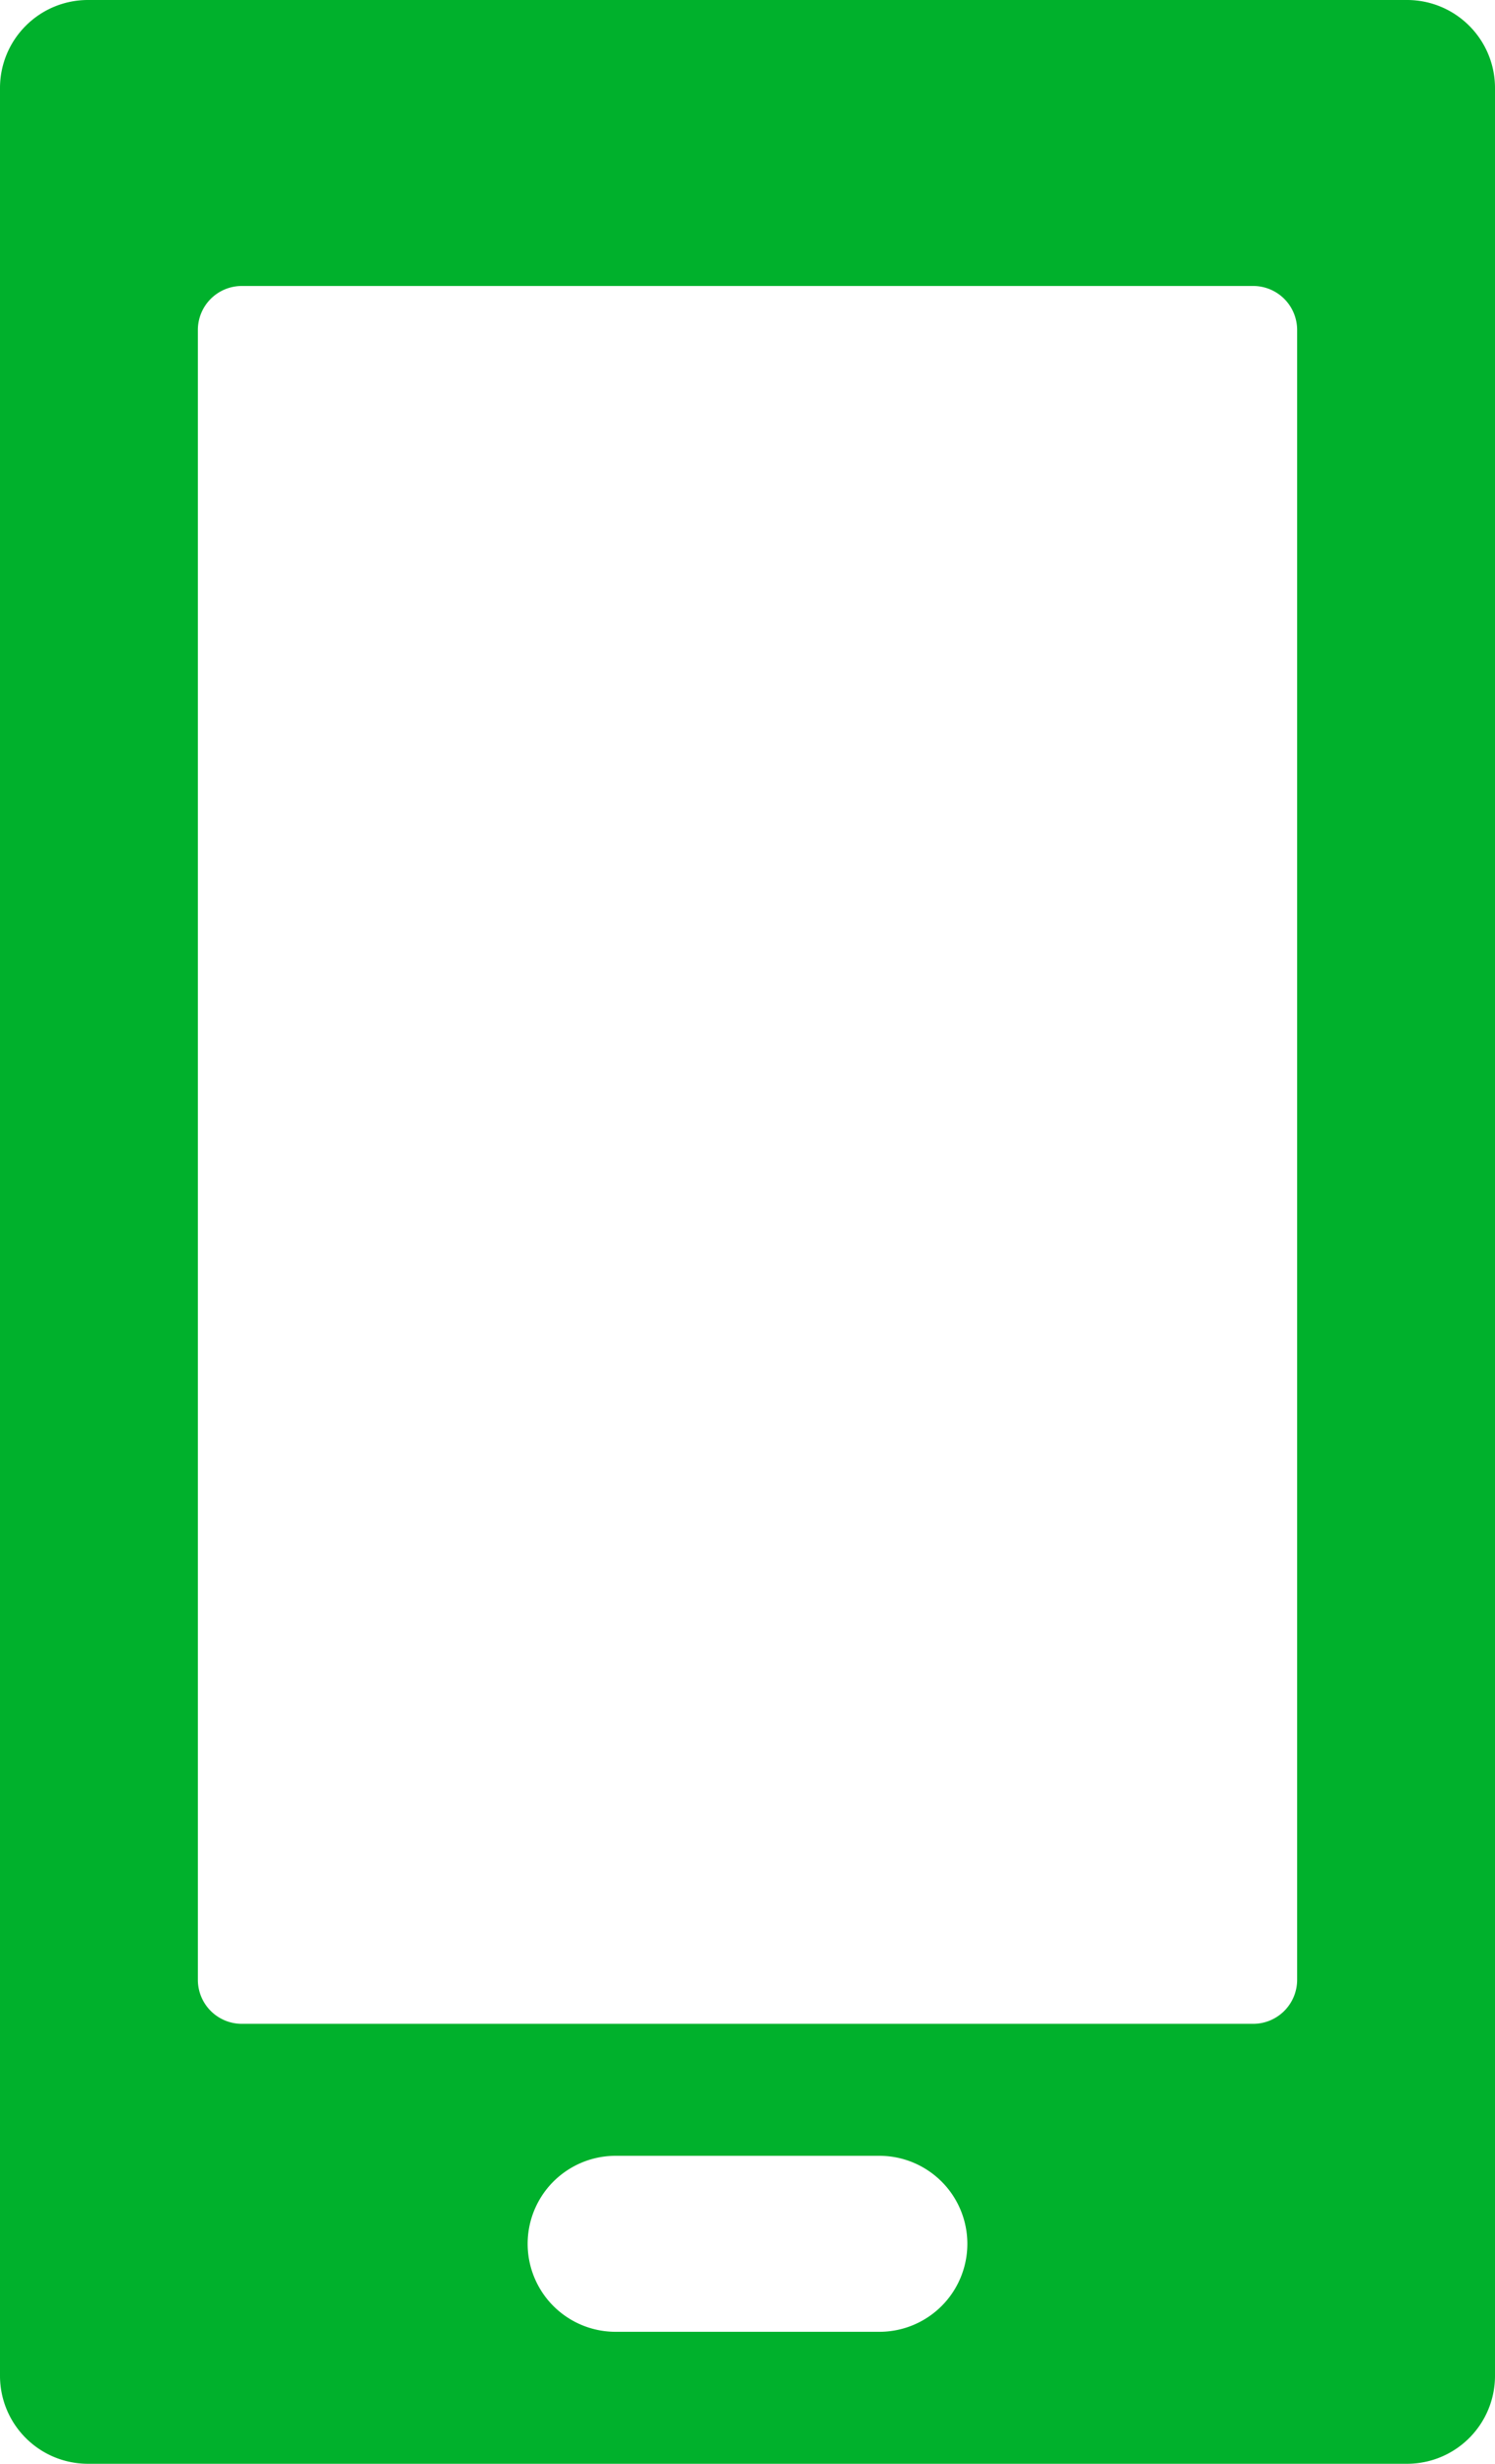
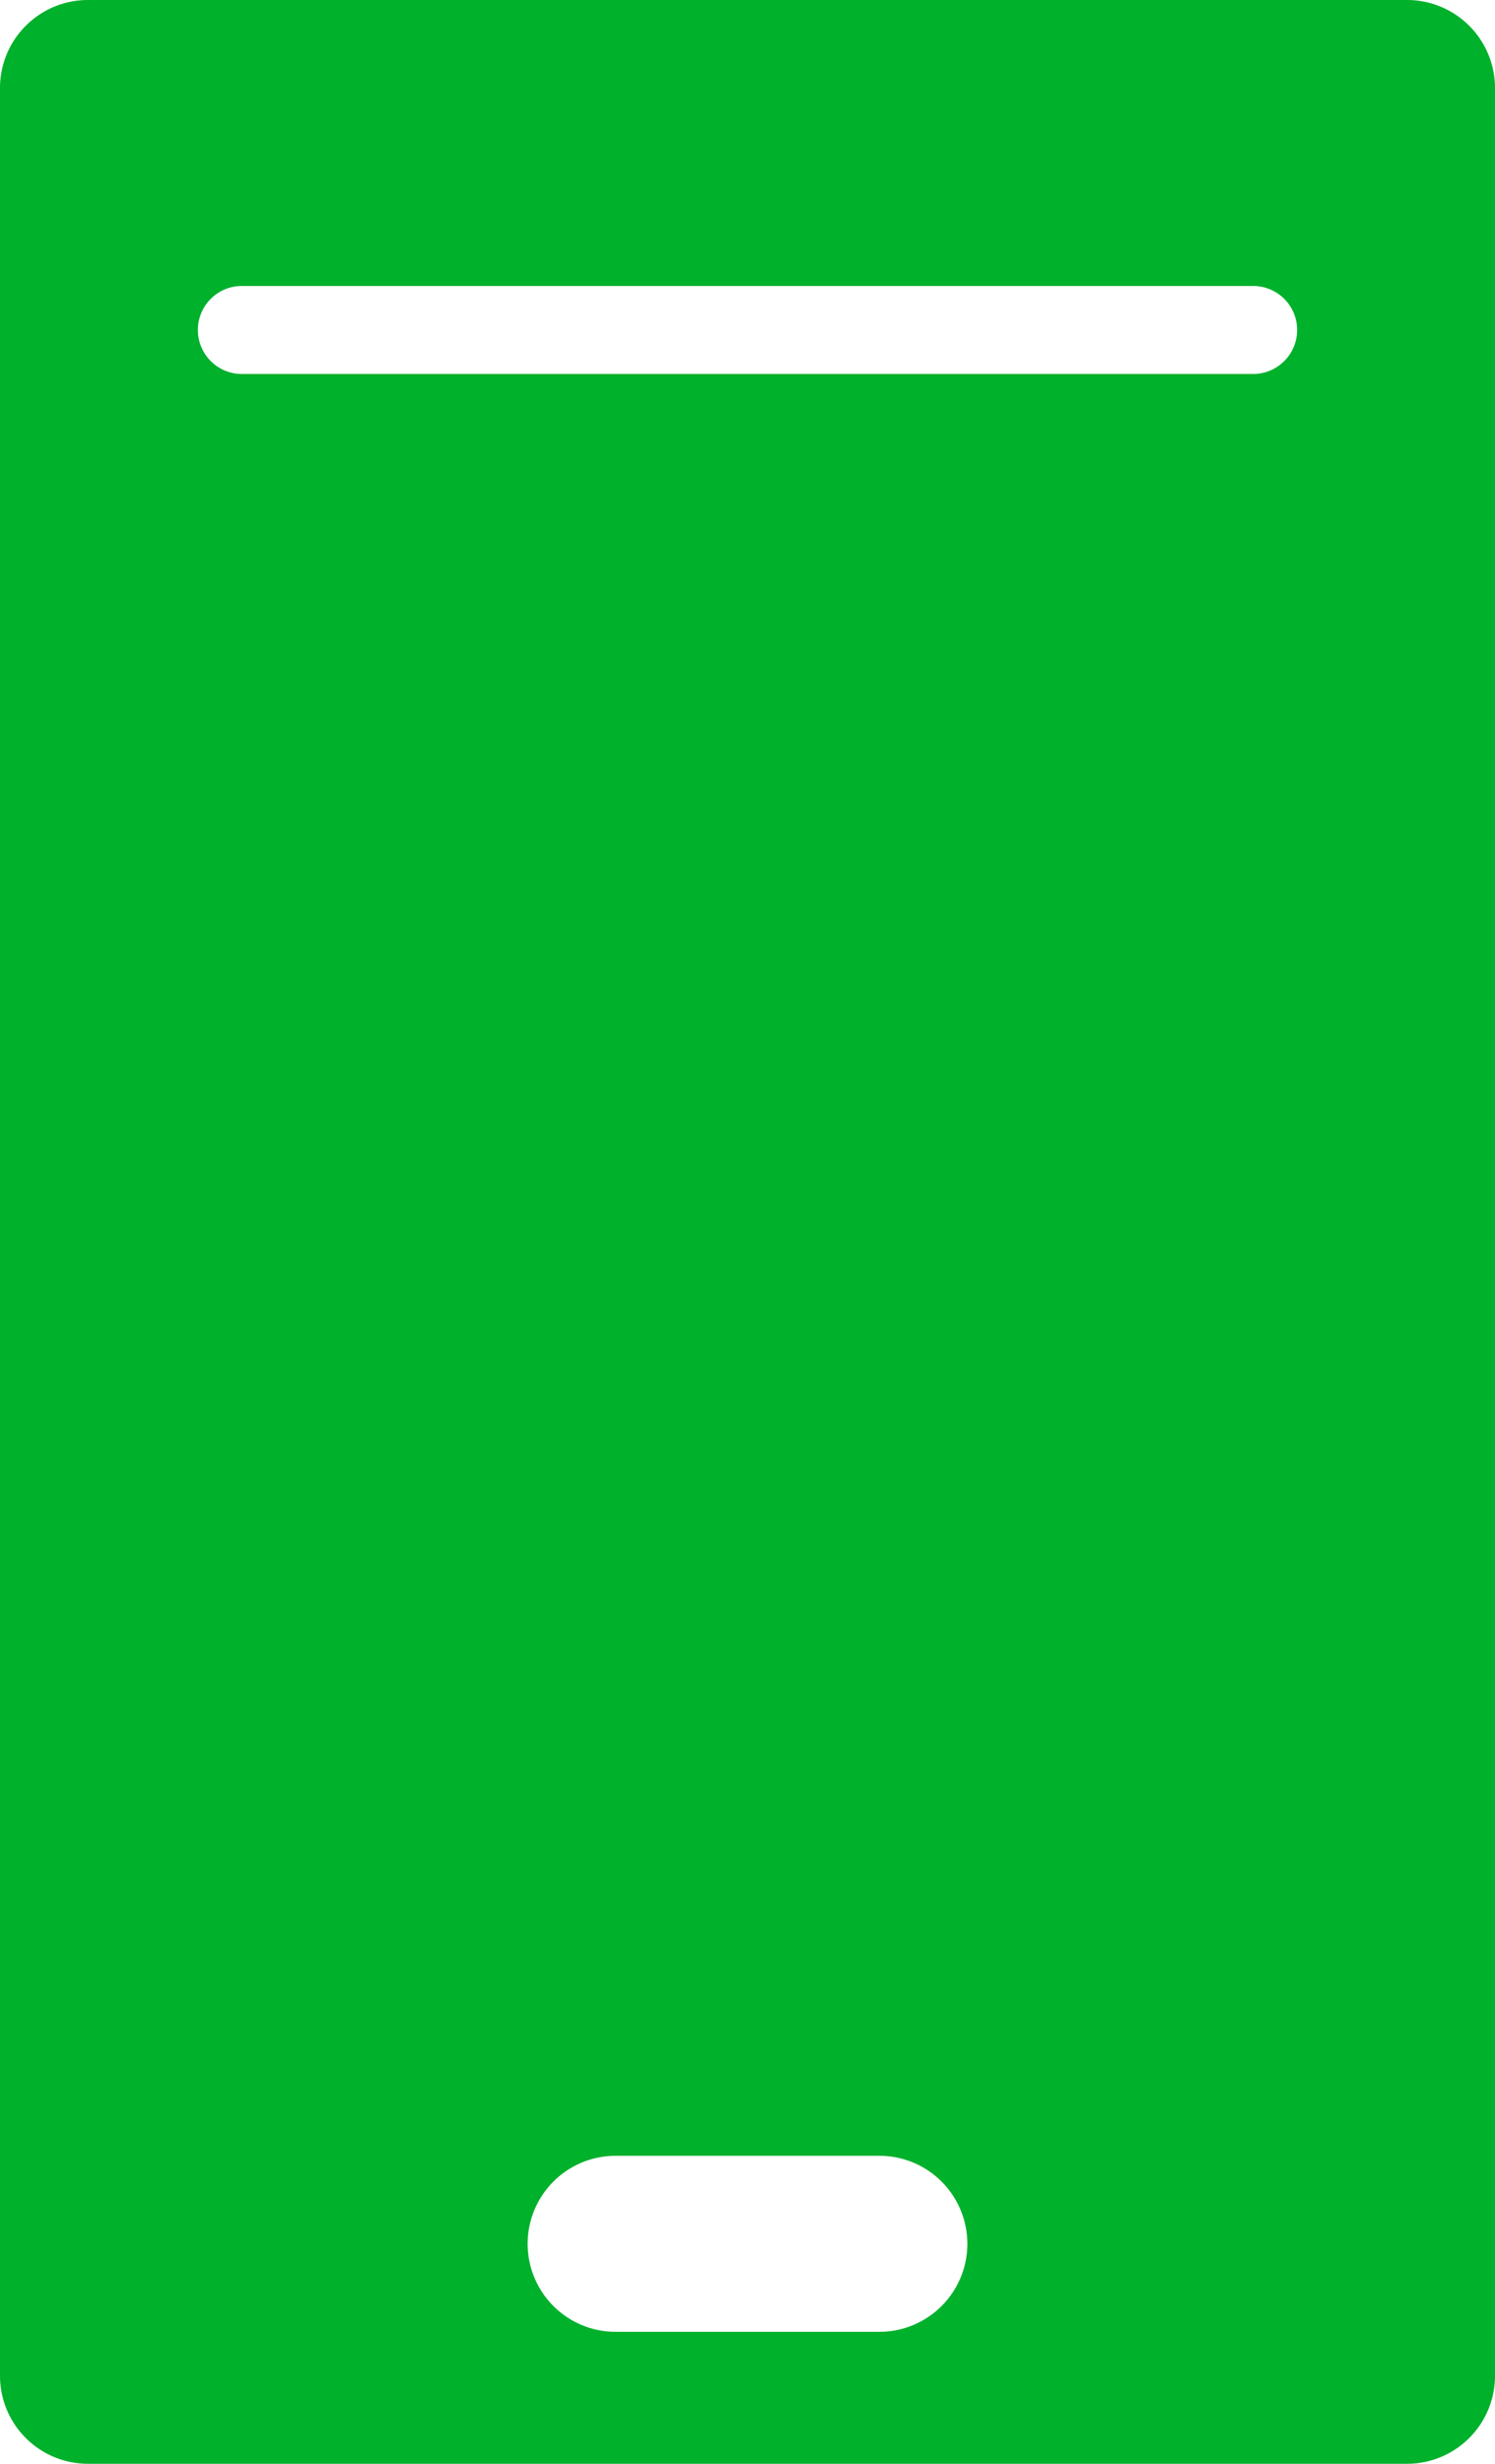
<svg xmlns="http://www.w3.org/2000/svg" width="68" height="112" fill="none">
-   <path fill="#00b12c" fill-rule="evenodd" d="M0 4a4 4 0 0 1 4-4h60a4 4 0 0 1 4 4v104a4 4 0 0 1-4 4H4a4 4 0 0 1-4-4V4zm9 11a2 2 0 0 1 2-2h46a2 2 0 0 1 2 2v75a2 2 0 0 1-2 2H11a2 2 0 0 1-2-2V15zm19 83a4 4 0 1 0 0 8h12a4 4 0 1 0 0-8H28z" />
+   <path fill="#00b12c" fill-rule="evenodd" d="M0 4a4 4 0 0 1 4-4h60a4 4 0 0 1 4 4v104a4 4 0 0 1-4 4H4a4 4 0 0 1-4-4V4zm9 11a2 2 0 0 1 2-2h46a2 2 0 0 1 2 2a2 2 0 0 1-2 2H11a2 2 0 0 1-2-2V15zm19 83a4 4 0 1 0 0 8h12a4 4 0 1 0 0-8H28z" />
</svg>